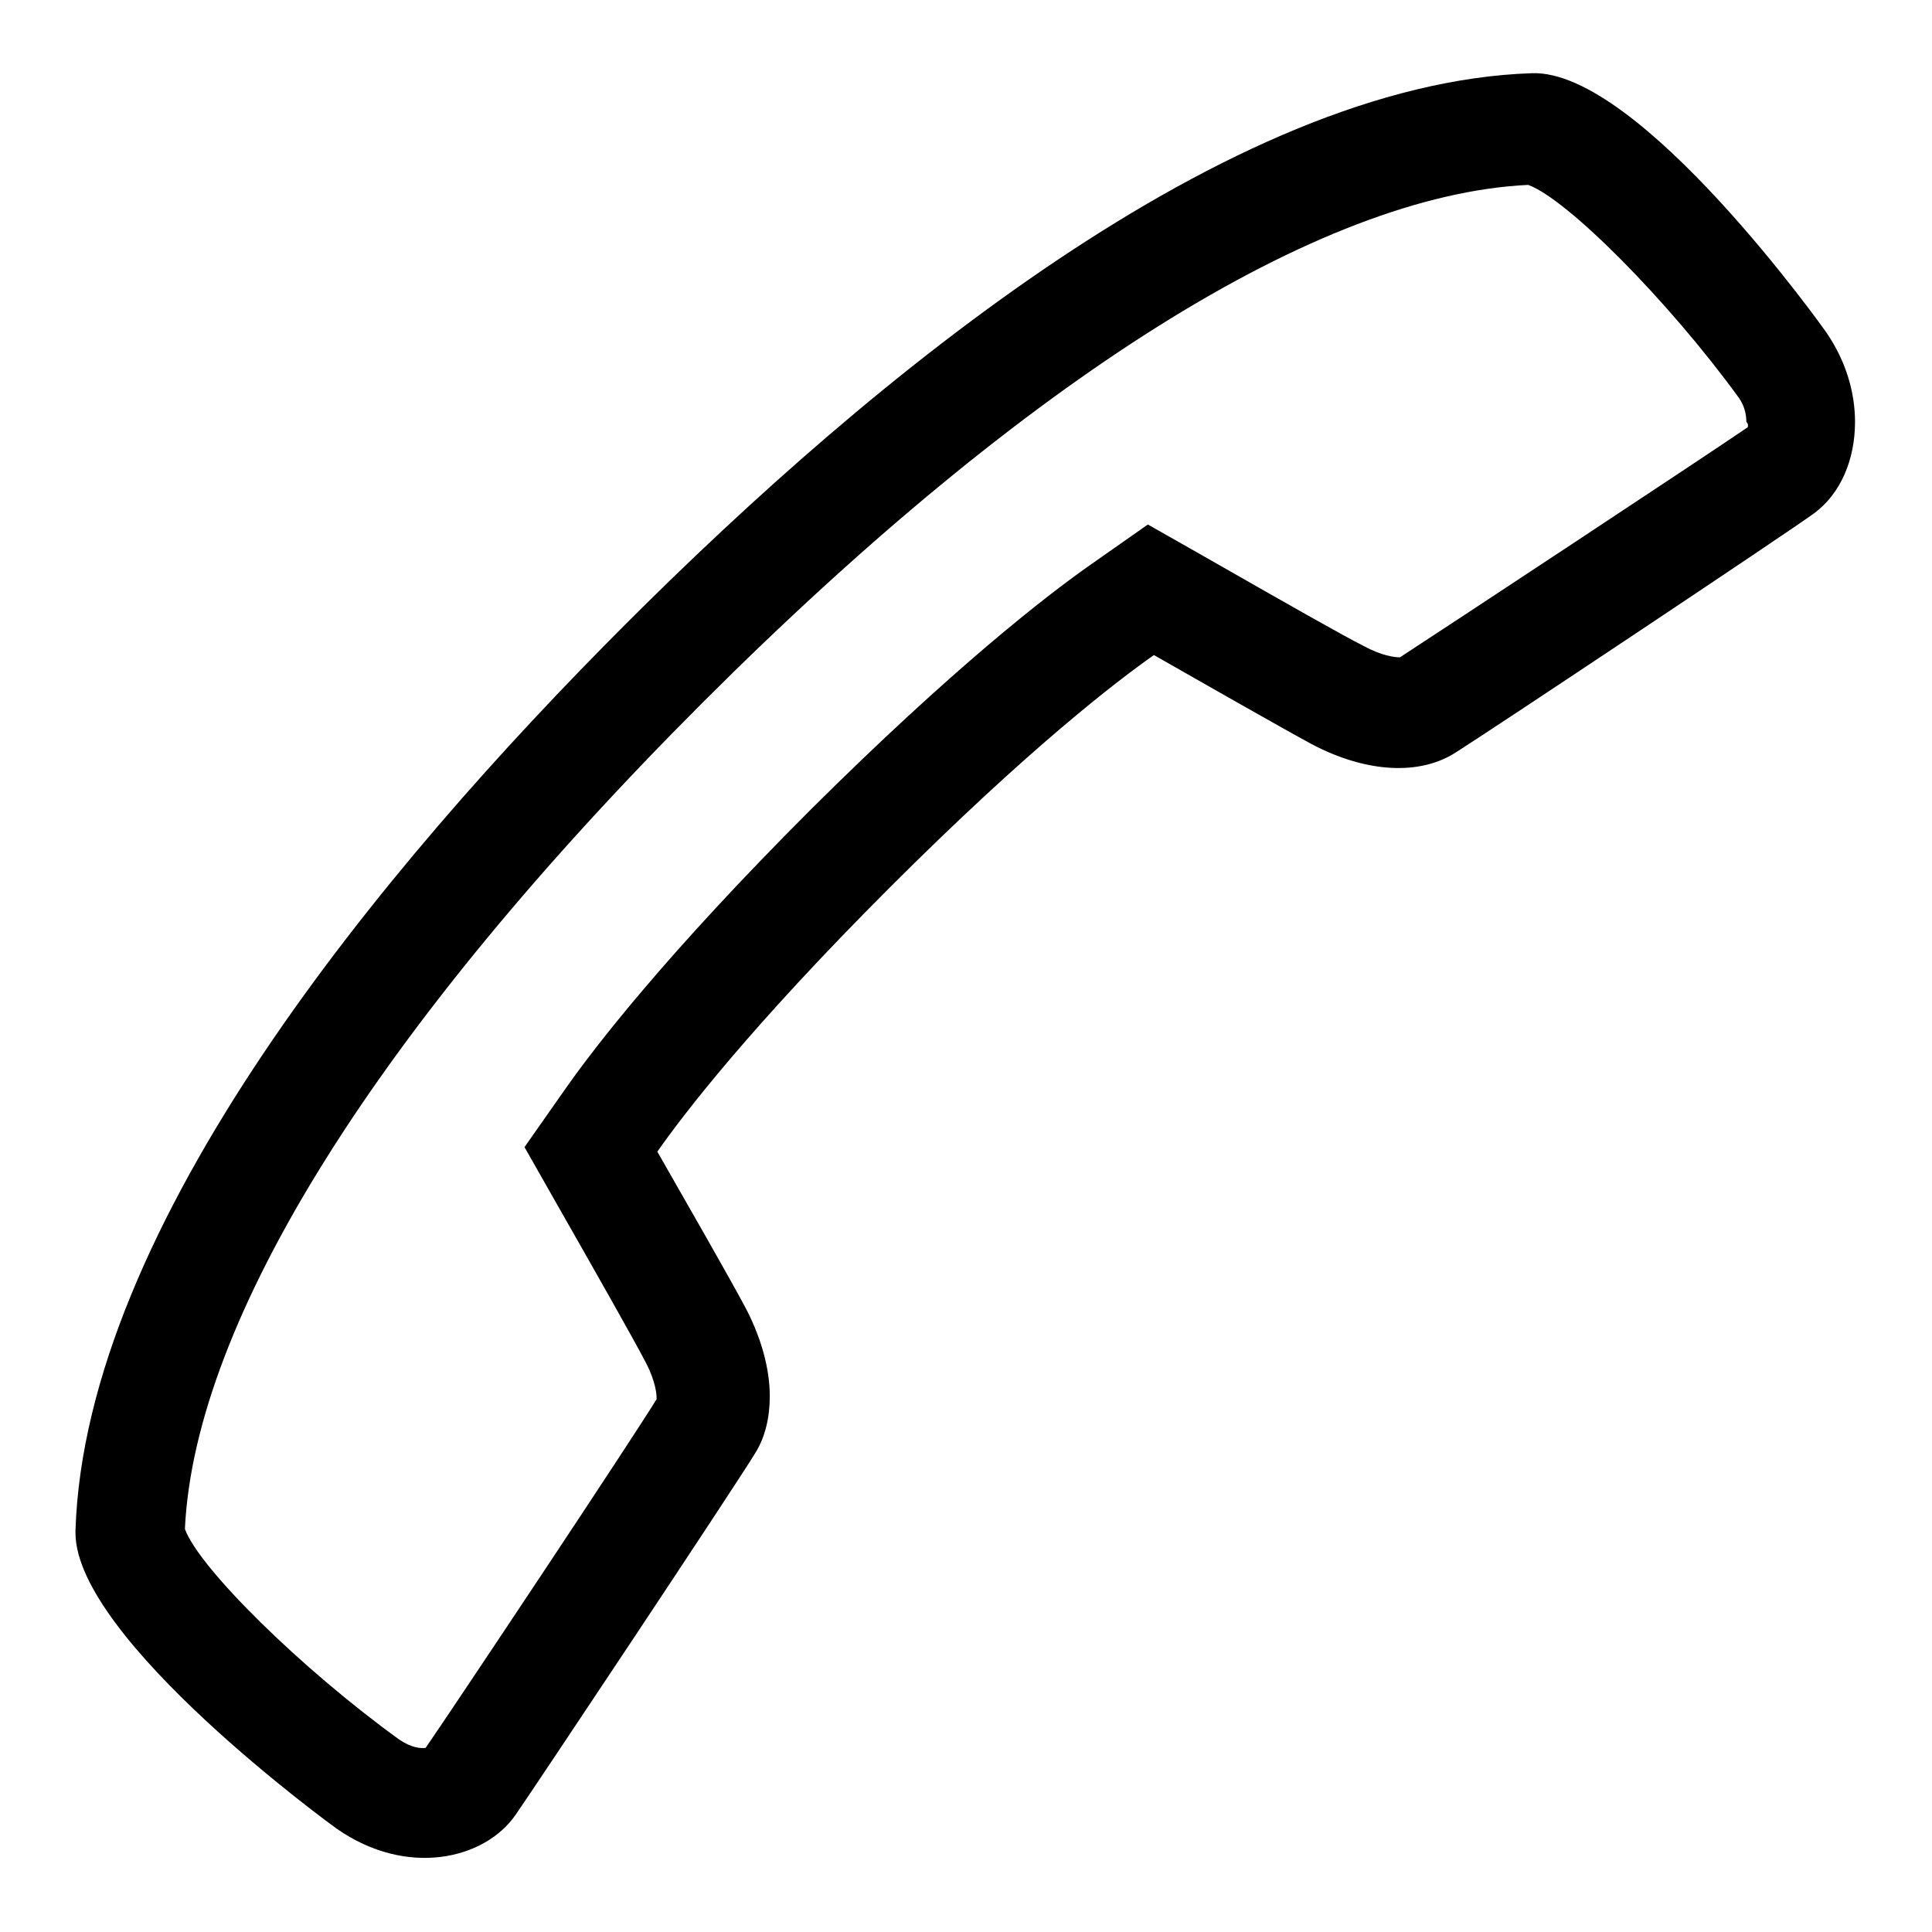
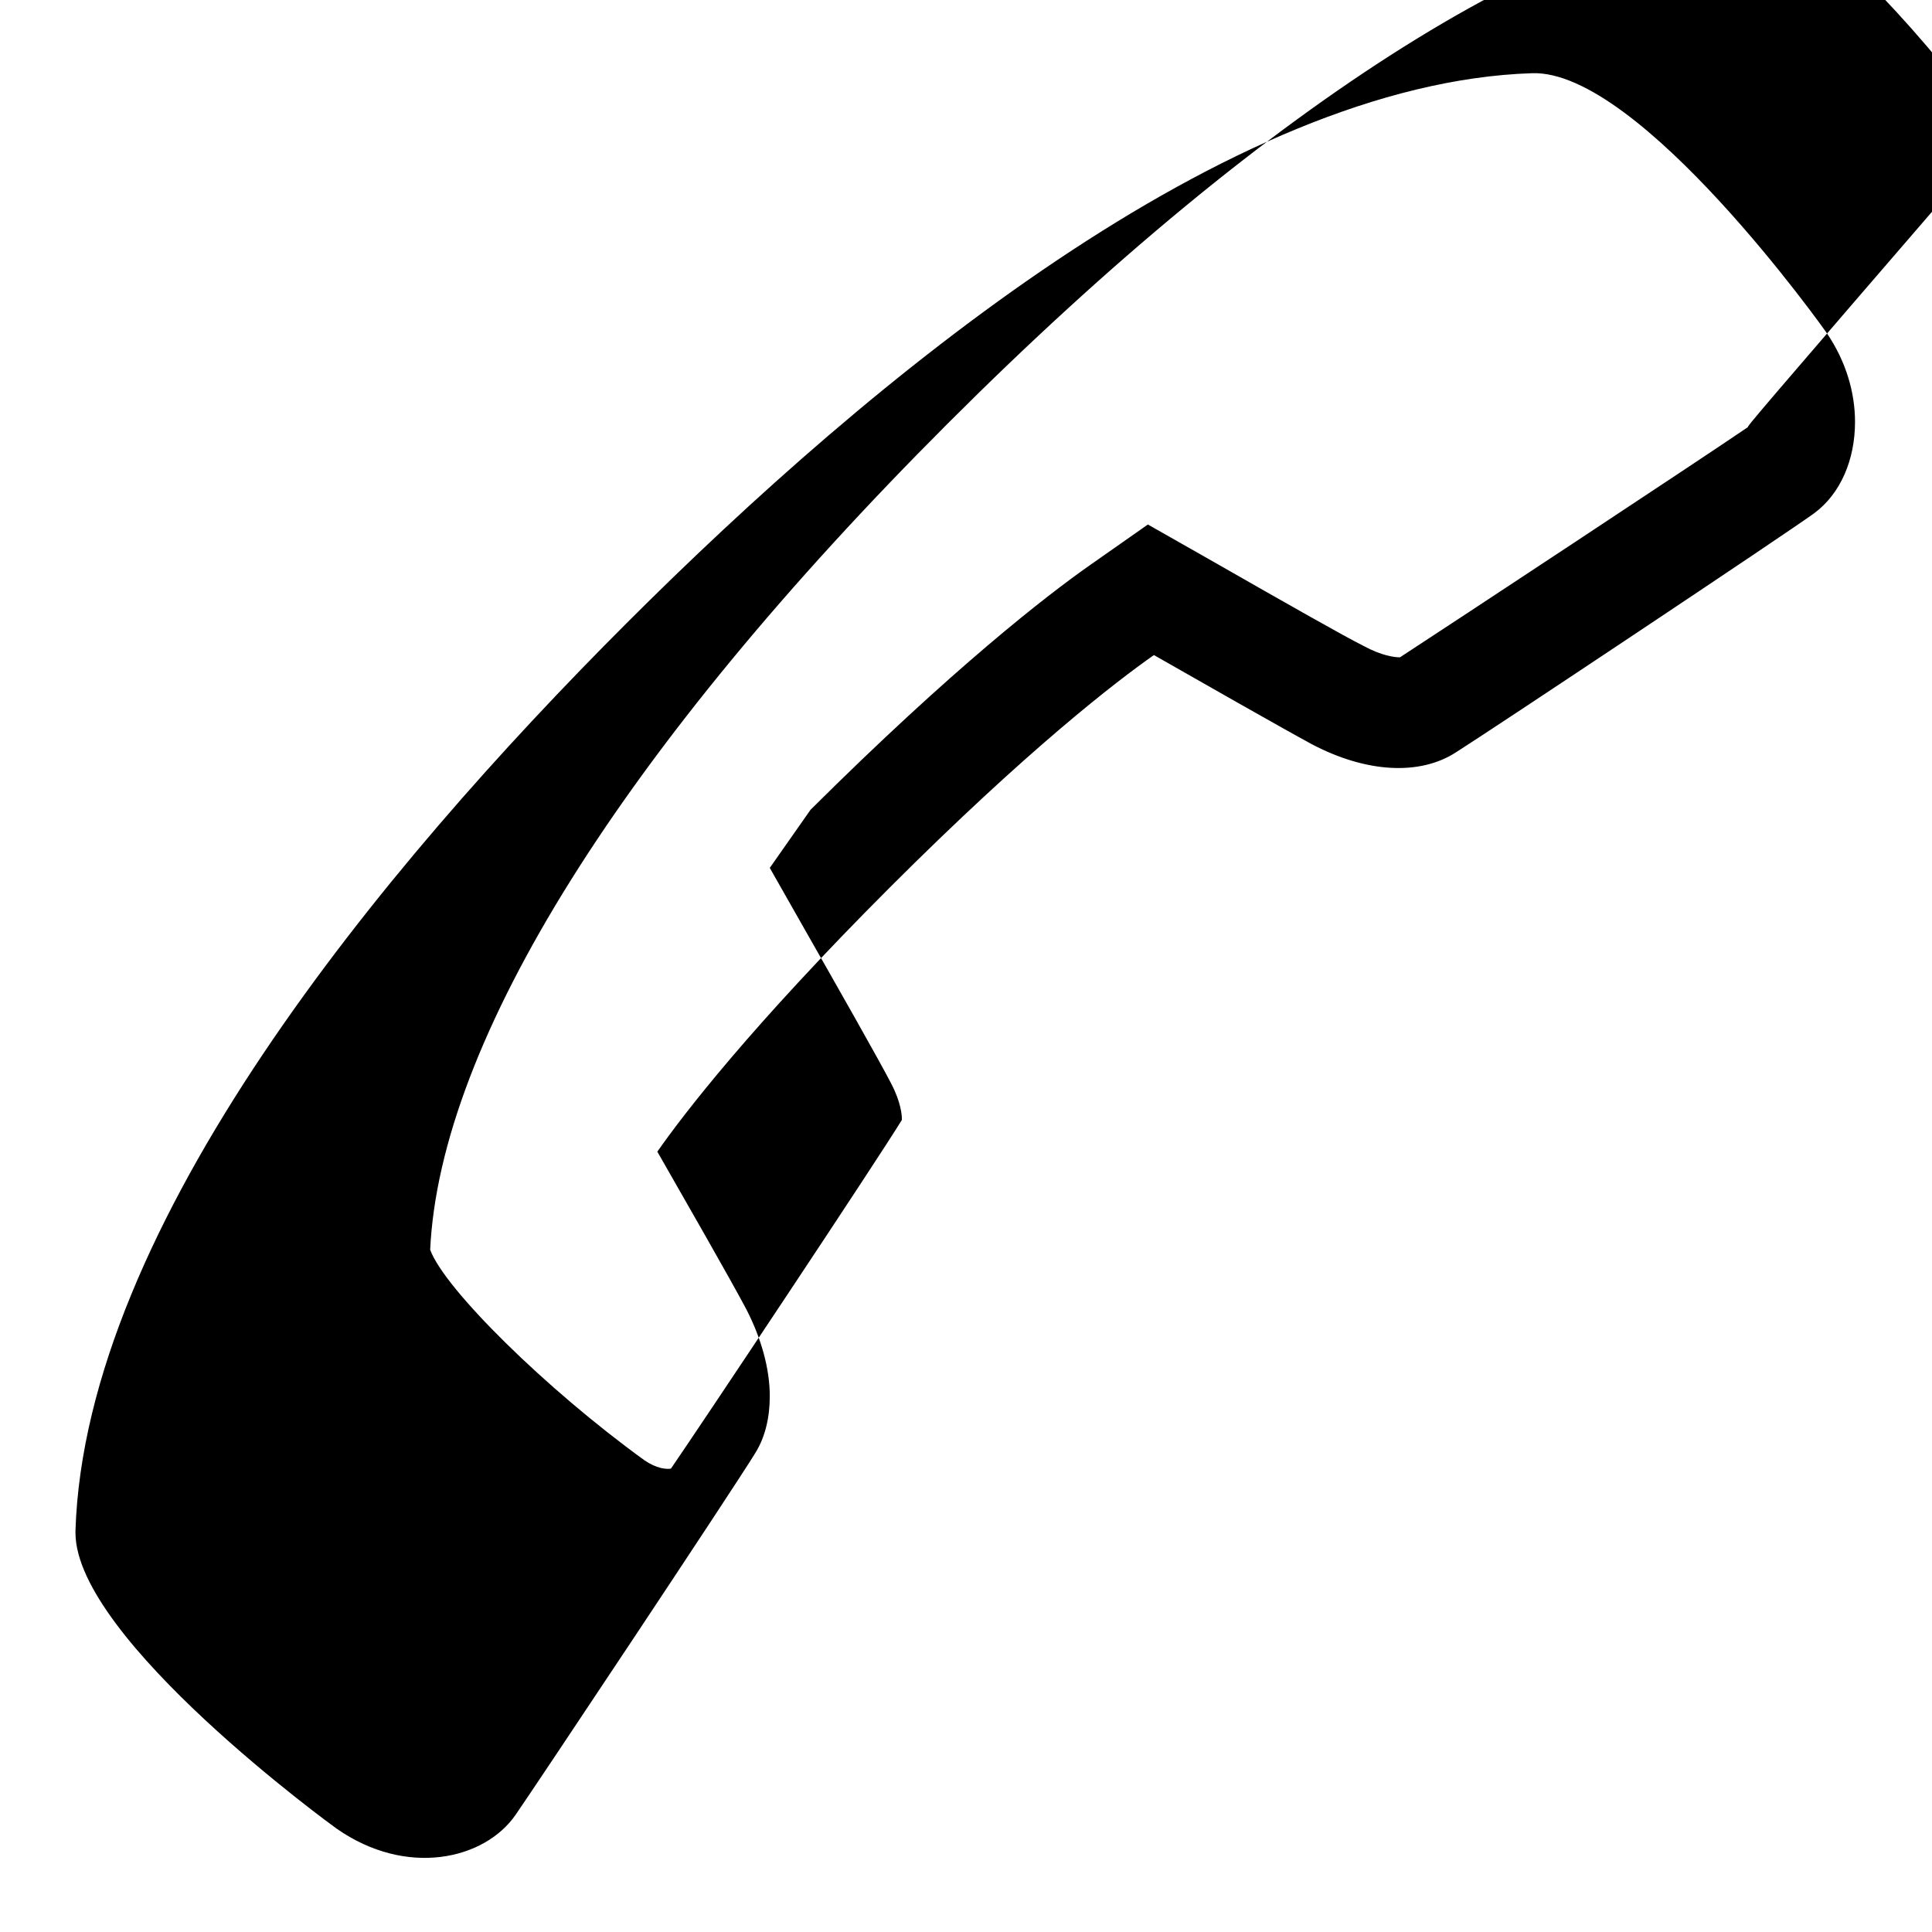
<svg xmlns="http://www.w3.org/2000/svg" version="1.1" x="0px" y="0px" viewBox="0 0 256 256" enable-background="new 0 0 256 256" xml:space="preserve">
  <g>
    <g>
-       <path fill="#000000" d="M203,9.7C162.8,11,115.5,50.1,83,82.6s-71.7,79.8-73,120.2v0.3c0,14.1,34.3,39,34.6,39.2c9.3,6.5,19.6,4.1,23.7-1.8c2.5-3.6,28.8-43.1,31.8-48c1.3-2.1,1.9-4.7,1.9-7.5c0-3.6-1.1-7.6-3.1-11.5c-2-3.8-8.6-15.3-11.8-20.9c3.5-5,12.4-16.6,30.8-35c18.3-18.3,30-27.3,35-30.8c5.6,3.2,17.2,9.8,20.9,11.8c7.2,3.8,14.3,4.2,19.1,1.1c4.6-2.9,43.8-29,47.5-31.7c3.5-2.6,5.4-7.1,5.4-12.1c0-3.9-1.2-8-3.7-11.7C242,44,217.3,9.2,203,9.7z M231.6,56.6c-6,4.1-39.8,26.4-46.1,30.5c-0.7,0-2.4-0.2-4.8-1.5c-2.6-1.3-10-5.5-20.5-11.5l-8.1-4.6l-7.7,5.4c-5.7,4-18.1,13.6-37,32.4c-19,19-28.5,31.3-32.5,37l-5.4,7.7l4.6,8.1c4.5,7.9,9.9,17.4,11.5,20.5c1.3,2.5,1.4,4.2,1.4,4.6c0,0.1,0,0.1,0,0.2c-3.5,5.7-26.4,40.1-30.6,46.2c-0.6,0.1-1.9,0-3.5-1.1c-13-9.4-26.5-22.7-28.4-27.9c1.3-27.7,25.6-66.5,68.6-109.5c43-43,81.8-67.3,109.4-68.6c5.2,1.9,18.6,15.4,27.9,28.2c0.7,1,1,2.1,1,3.2C231.7,56.2,231.6,56.4,231.6,56.6z" />
+       <path fill="#000000" d="M203,9.7C162.8,11,115.5,50.1,83,82.6s-71.7,79.8-73,120.2v0.3c0,14.1,34.3,39,34.6,39.2c9.3,6.5,19.6,4.1,23.7-1.8c2.5-3.6,28.8-43.1,31.8-48c1.3-2.1,1.9-4.7,1.9-7.5c0-3.6-1.1-7.6-3.1-11.5c-2-3.8-8.6-15.3-11.8-20.9c3.5-5,12.4-16.6,30.8-35c18.3-18.3,30-27.3,35-30.8c5.6,3.2,17.2,9.8,20.9,11.8c7.2,3.8,14.3,4.2,19.1,1.1c4.6-2.9,43.8-29,47.5-31.7c3.5-2.6,5.4-7.1,5.4-12.1c0-3.9-1.2-8-3.7-11.7C242,44,217.3,9.2,203,9.7z M231.6,56.6c-6,4.1-39.8,26.4-46.1,30.5c-0.7,0-2.4-0.2-4.8-1.5c-2.6-1.3-10-5.5-20.5-11.5l-8.1-4.6l-7.7,5.4c-5.7,4-18.1,13.6-37,32.4l-5.4,7.7l4.6,8.1c4.5,7.9,9.9,17.4,11.5,20.5c1.3,2.5,1.4,4.2,1.4,4.6c0,0.1,0,0.1,0,0.2c-3.5,5.7-26.4,40.1-30.6,46.2c-0.6,0.1-1.9,0-3.5-1.1c-13-9.4-26.5-22.7-28.4-27.9c1.3-27.7,25.6-66.5,68.6-109.5c43-43,81.8-67.3,109.4-68.6c5.2,1.9,18.6,15.4,27.9,28.2c0.7,1,1,2.1,1,3.2C231.7,56.2,231.6,56.4,231.6,56.6z" />
    </g>
  </g>
</svg>